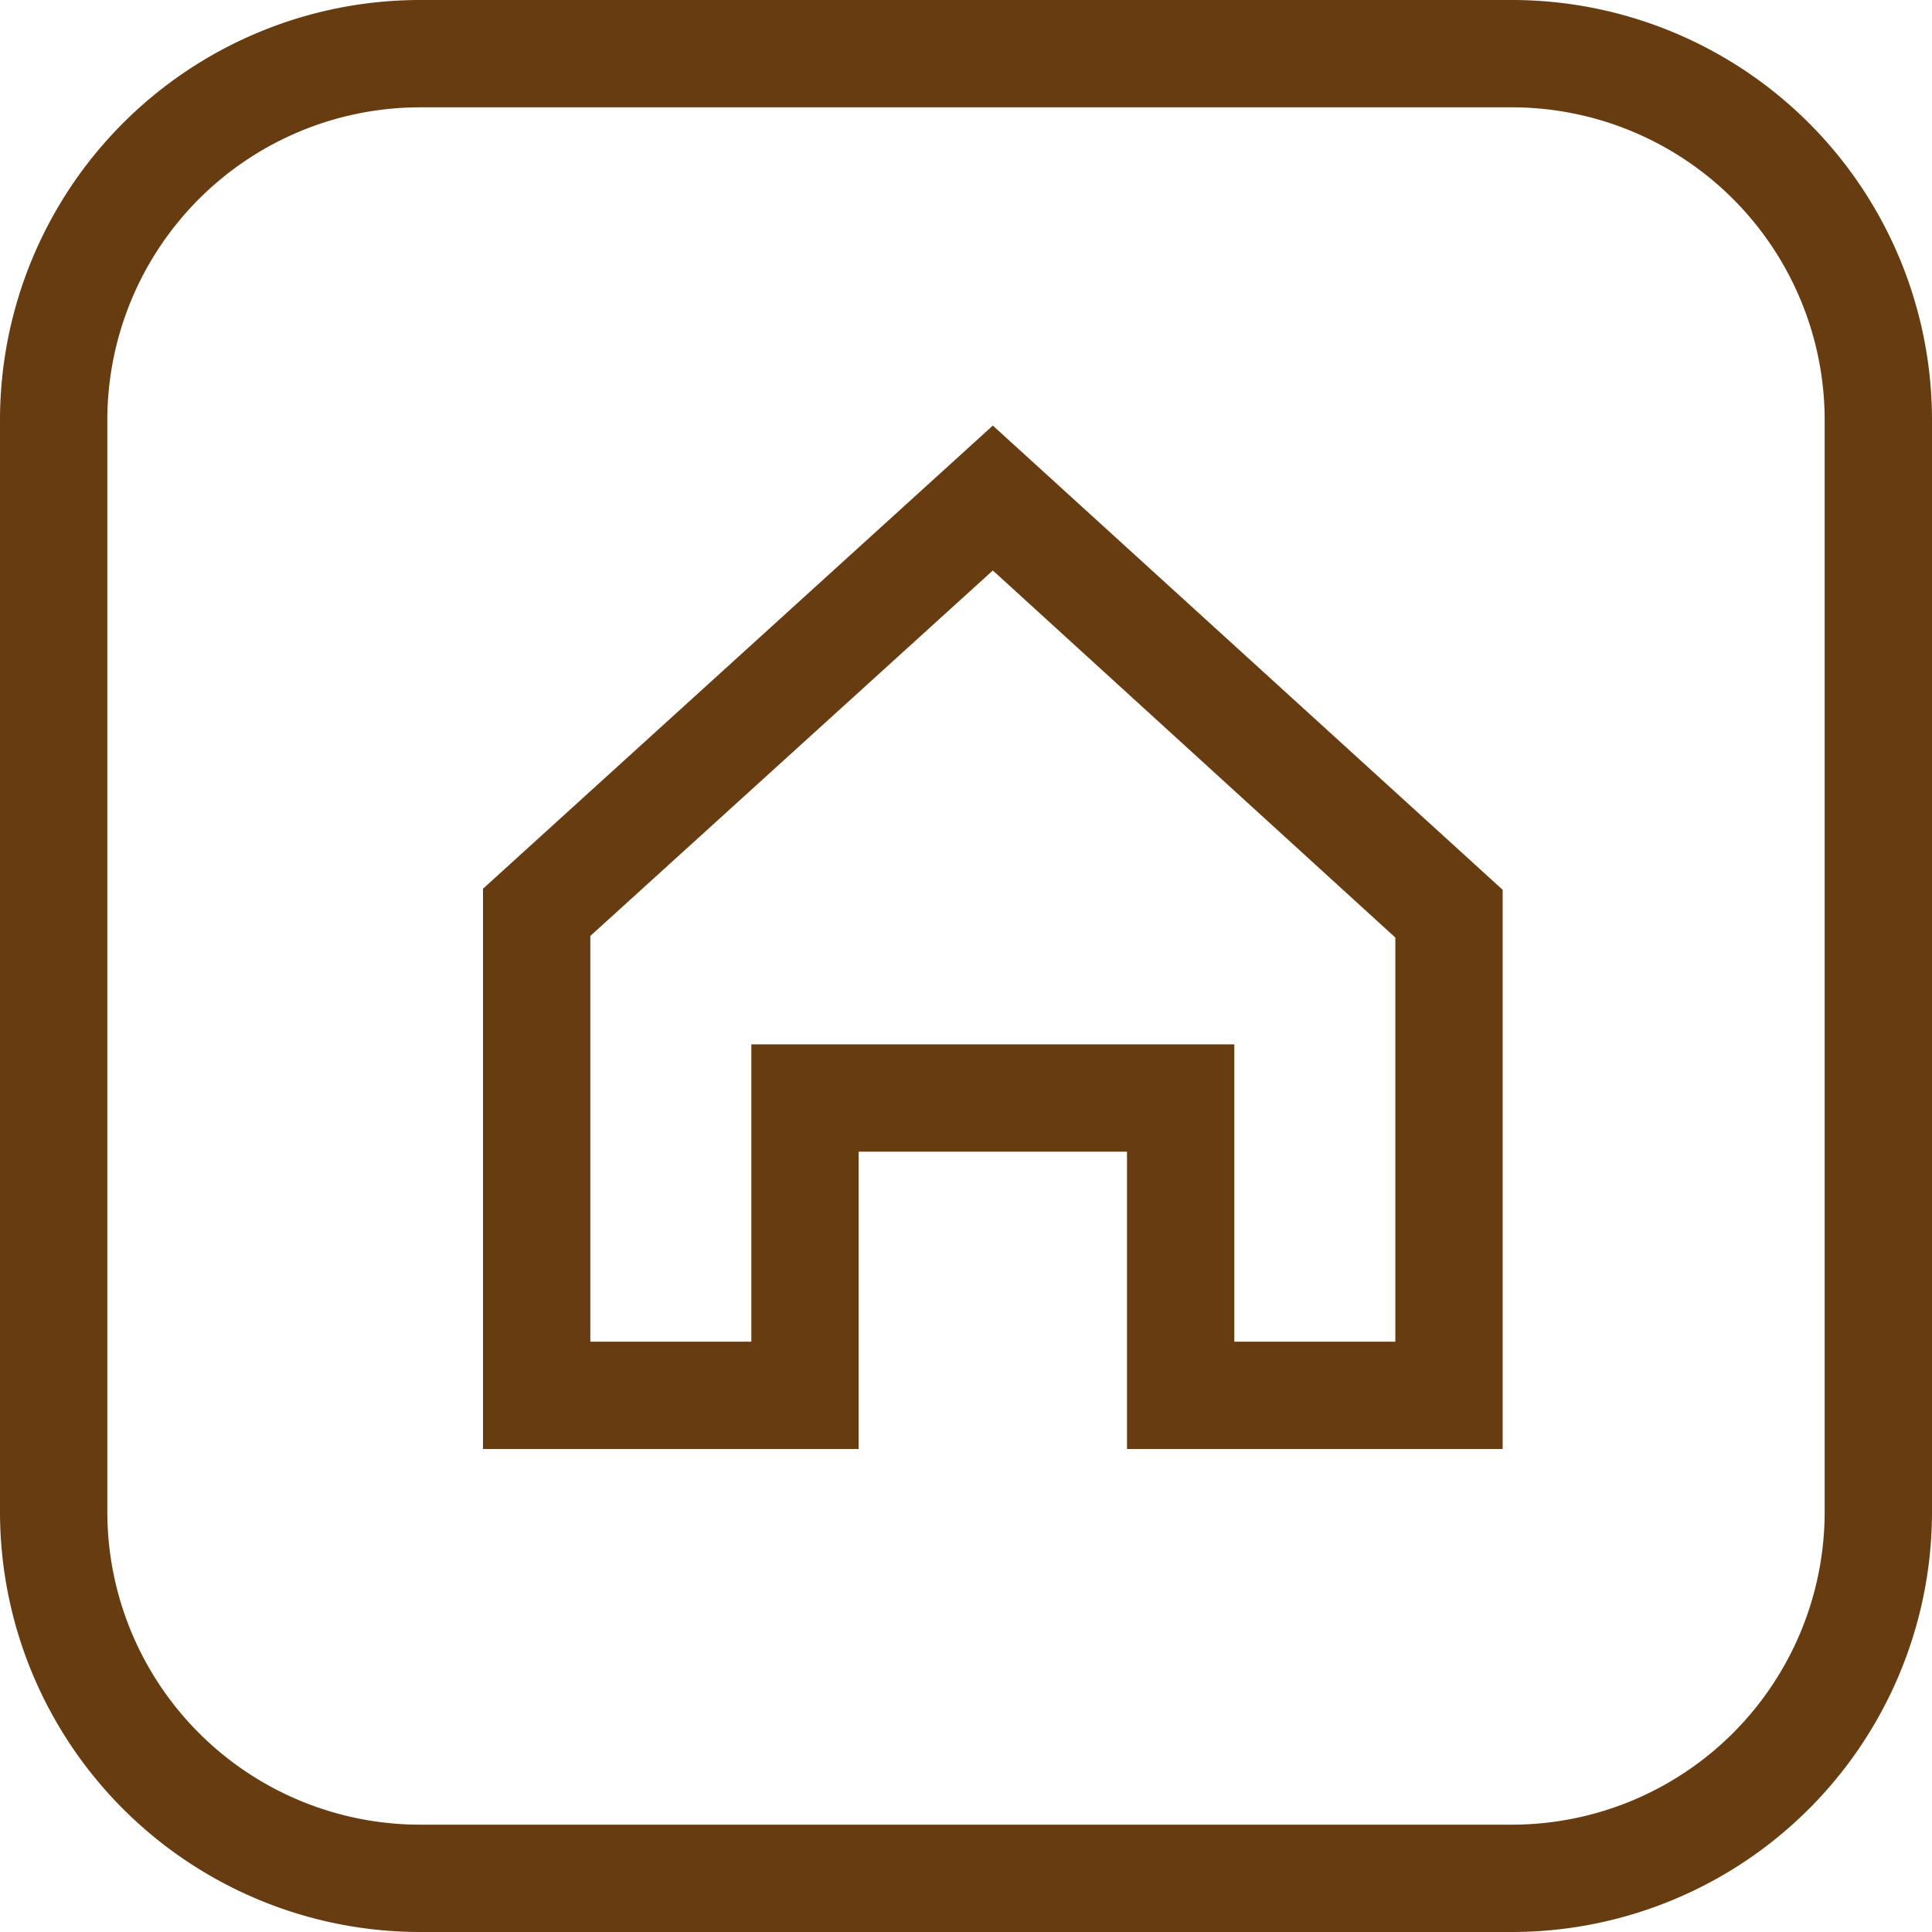
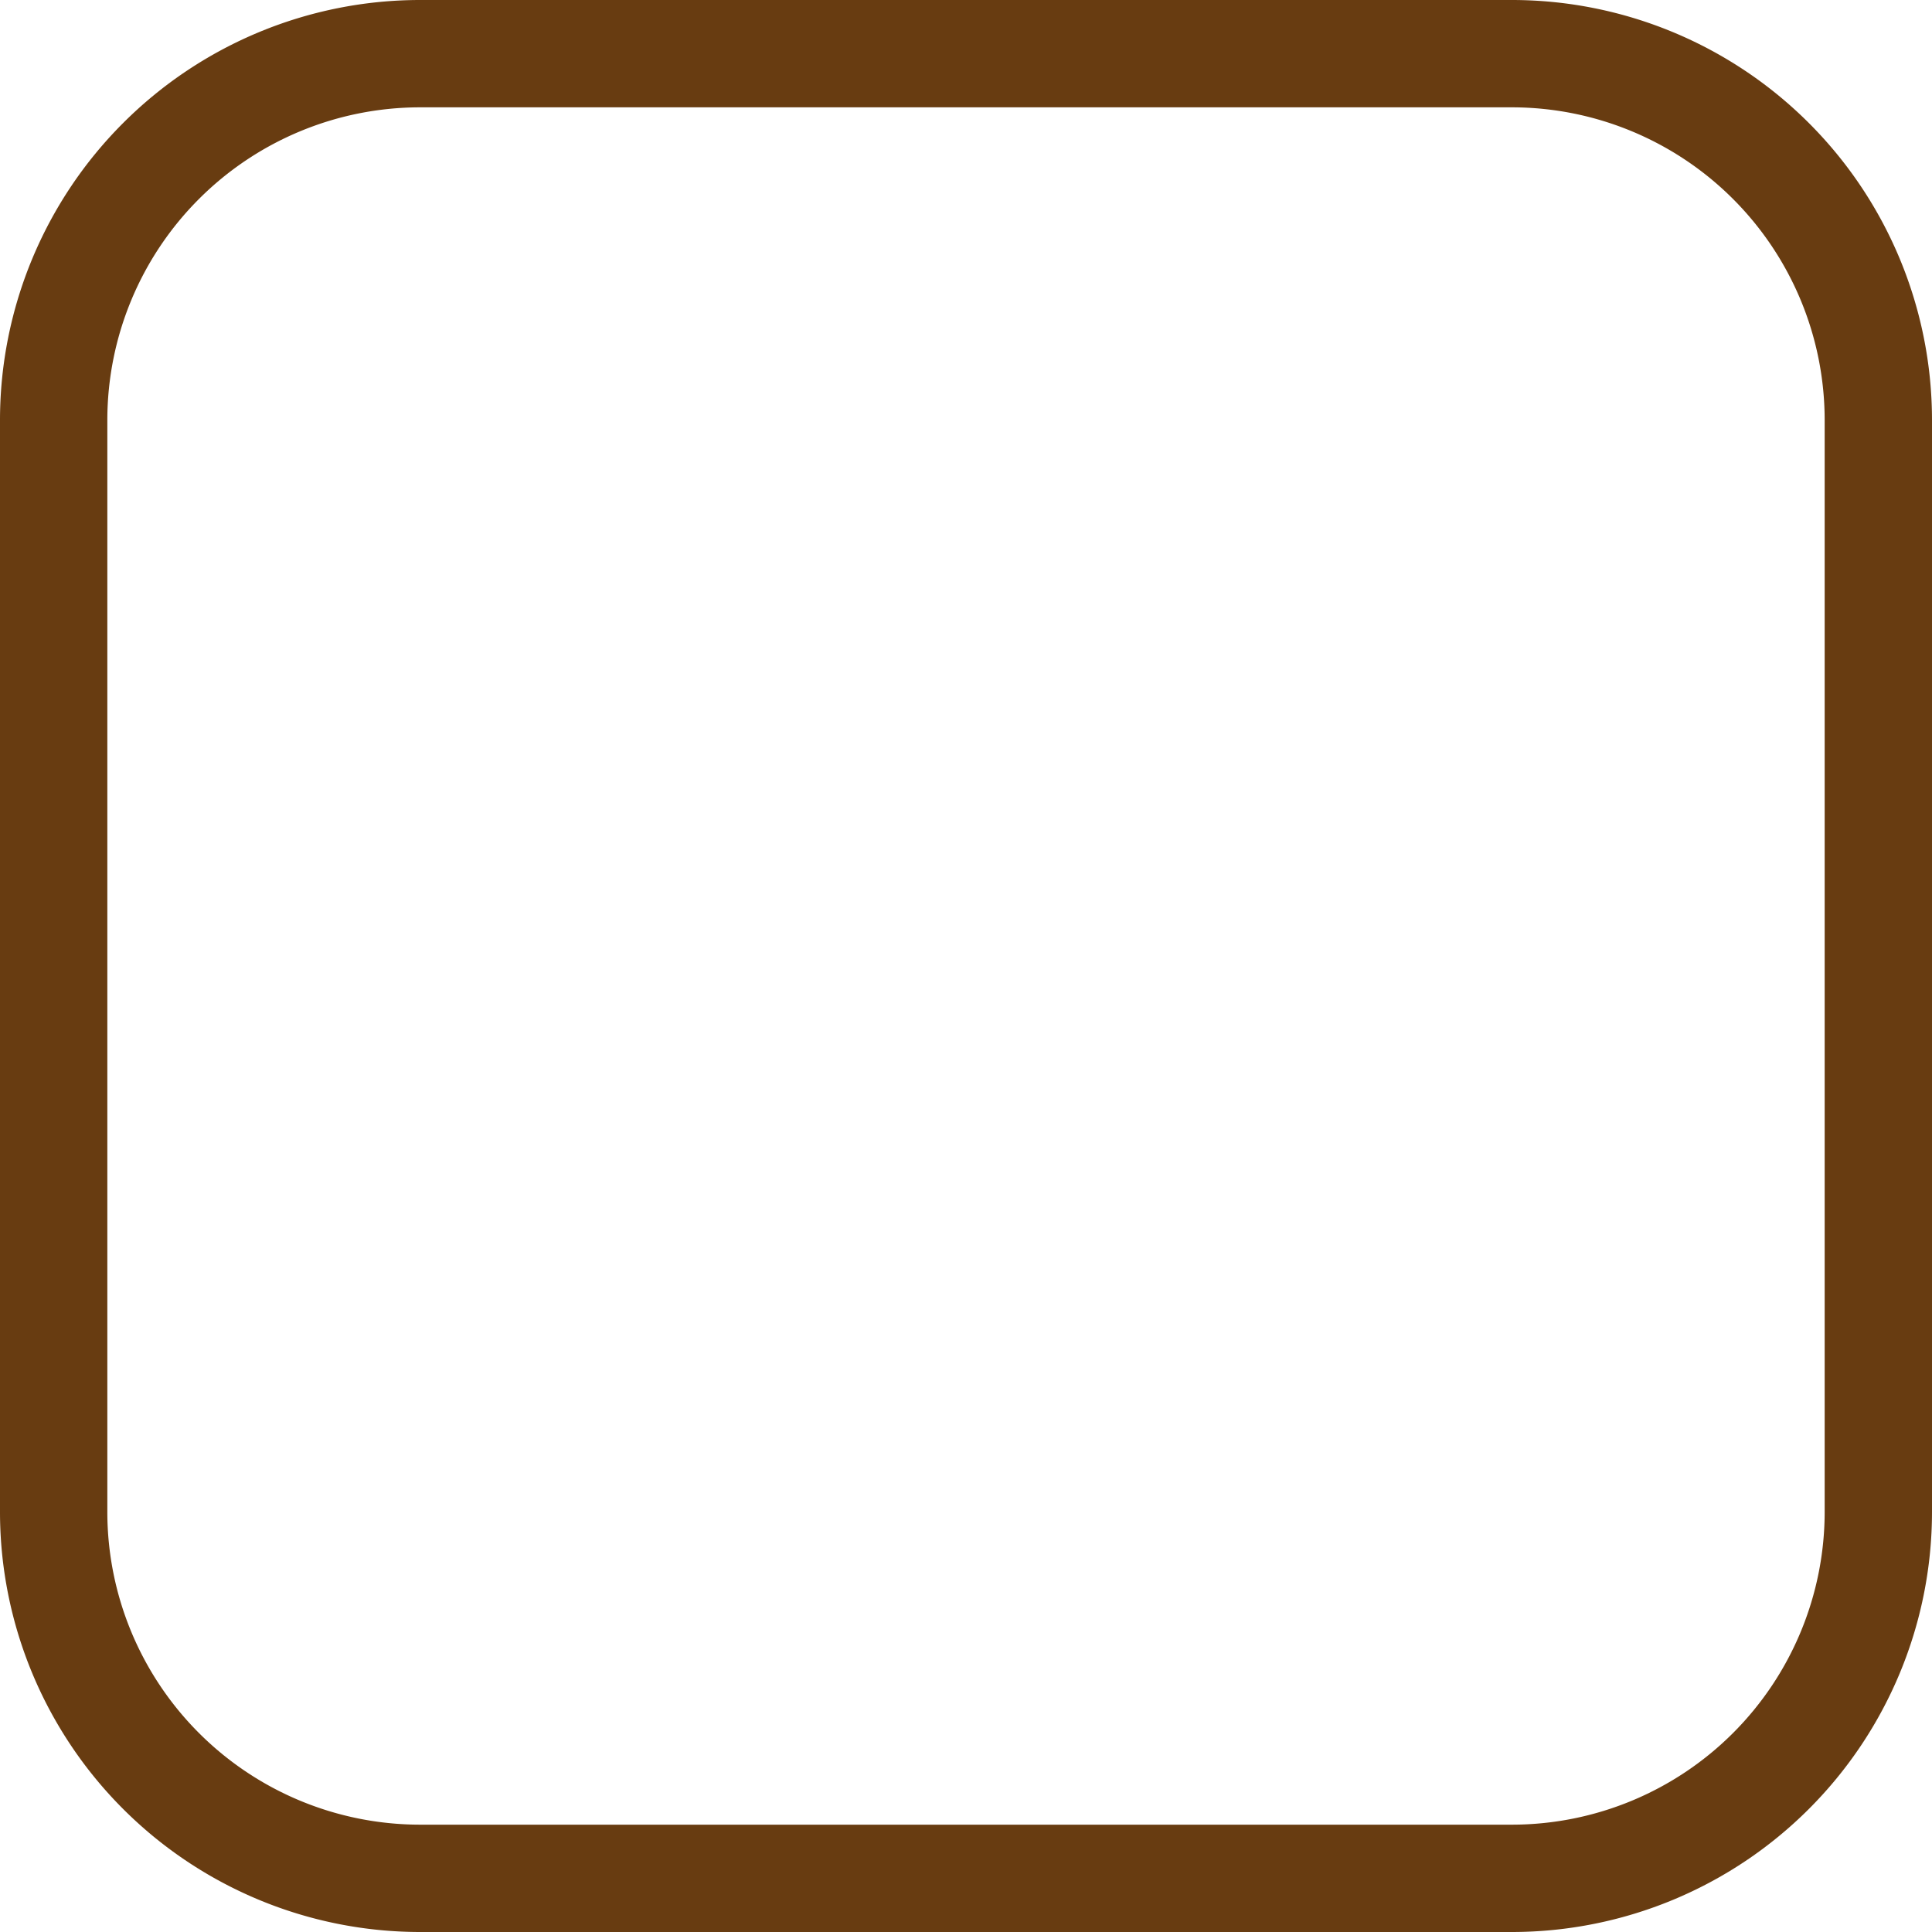
<svg xmlns="http://www.w3.org/2000/svg" viewBox="0 0 36 36">
  <defs>
    <style>.cls-1{fill:#683c11;}</style>
  </defs>
  <title>zw_home</title>
  <g id="Ebene_2" data-name="Ebene 2">
    <g id="Ebene_1-2" data-name="Ebene 1">
-       <path class="cls-1" d="M28.18,36H7.82A7.83,7.83,0,0,1,0,28.18V7.82A7.83,7.83,0,0,1,7.82,0H28.18A7.83,7.83,0,0,1,36,7.82V28.18A7.83,7.83,0,0,1,28.18,36ZM7.82,2A5.83,5.83,0,0,0,2,7.82V28.18A5.83,5.83,0,0,0,7.82,34H28.18A5.83,5.83,0,0,0,34,28.18V7.82A5.83,5.83,0,0,0,28.18,2Z" />
-       <path class="cls-1" d="M28,27l-7,0V21.46H16V27H9V16.56l9.5-8.63L28,16.58Zm-5-2,3,0V17.47L18.5,10.63,11,17.44V25h3V19.46h9Z" />
+       <path class="cls-1" d="M28.18,36H7.82A7.83,7.83,0,0,1,0,28.18V7.82A7.83,7.83,0,0,1,7.82,0H28.18A7.83,7.83,0,0,1,36,7.82V28.18A7.83,7.83,0,0,1,28.18,36M7.82,2A5.83,5.83,0,0,0,2,7.82V28.18A5.83,5.83,0,0,0,7.82,34H28.18A5.83,5.83,0,0,0,34,28.18V7.82A5.83,5.83,0,0,0,28.18,2Z" />
    </g>
  </g>
</svg>